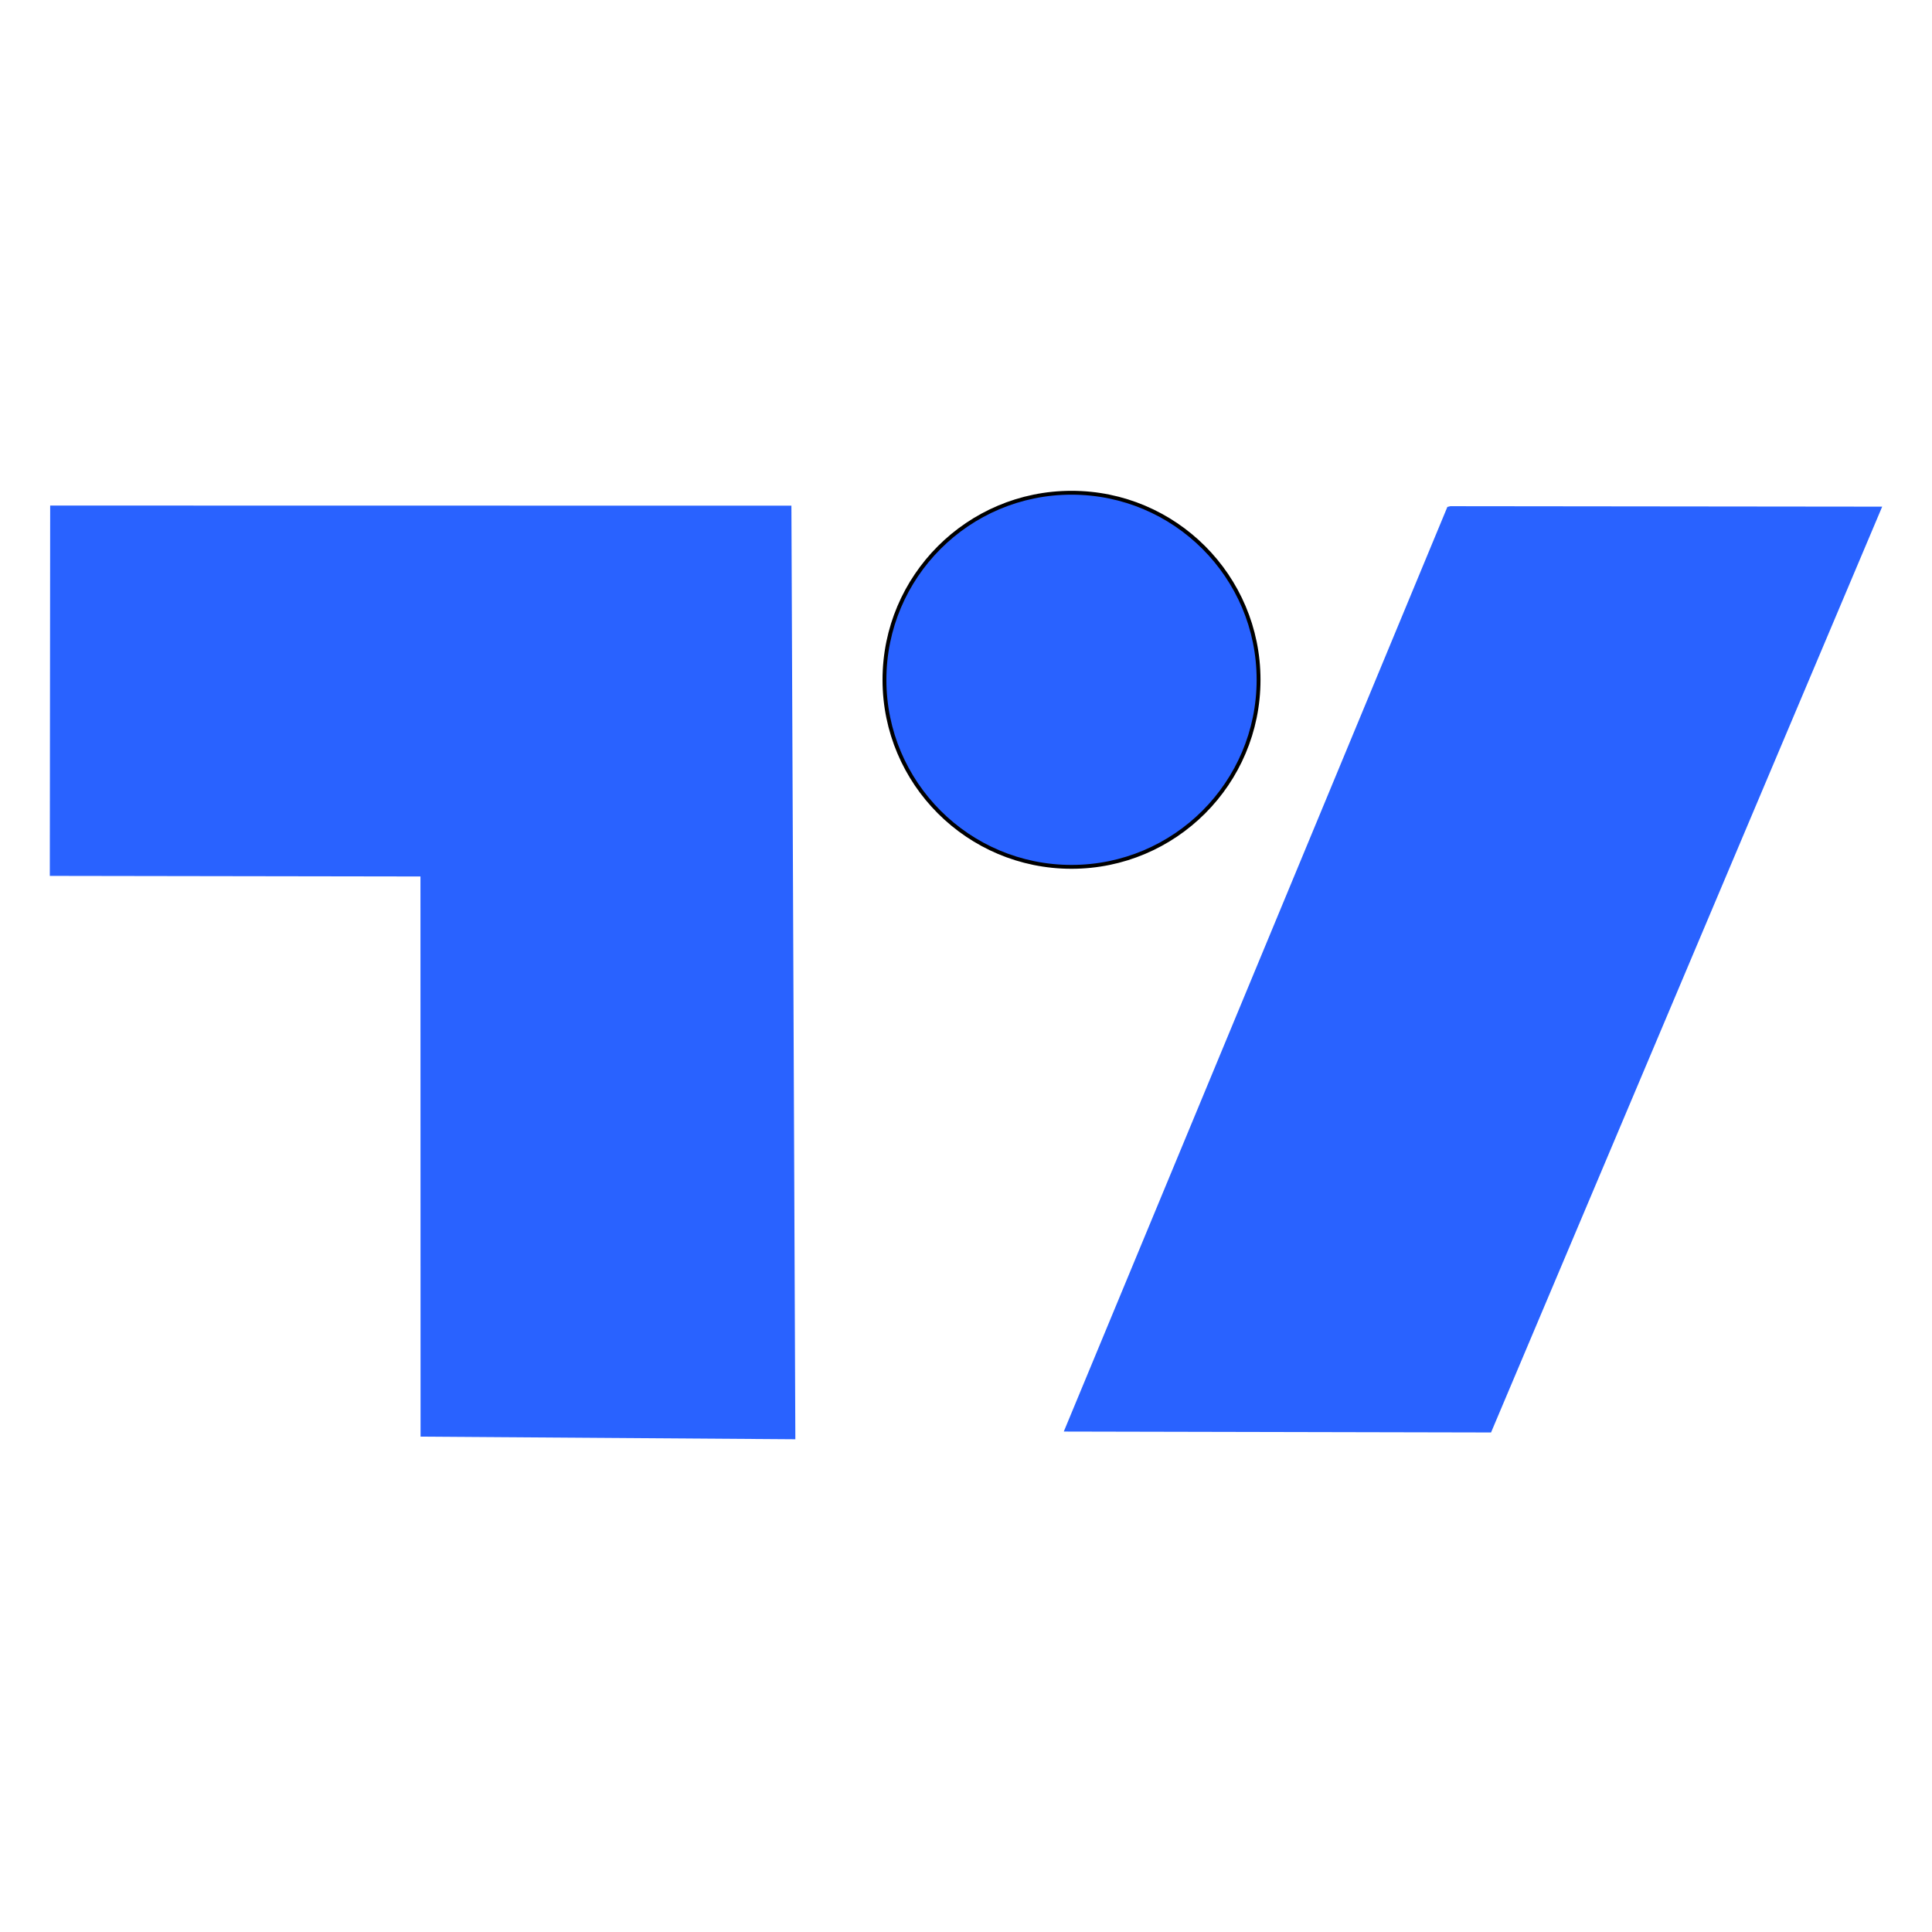
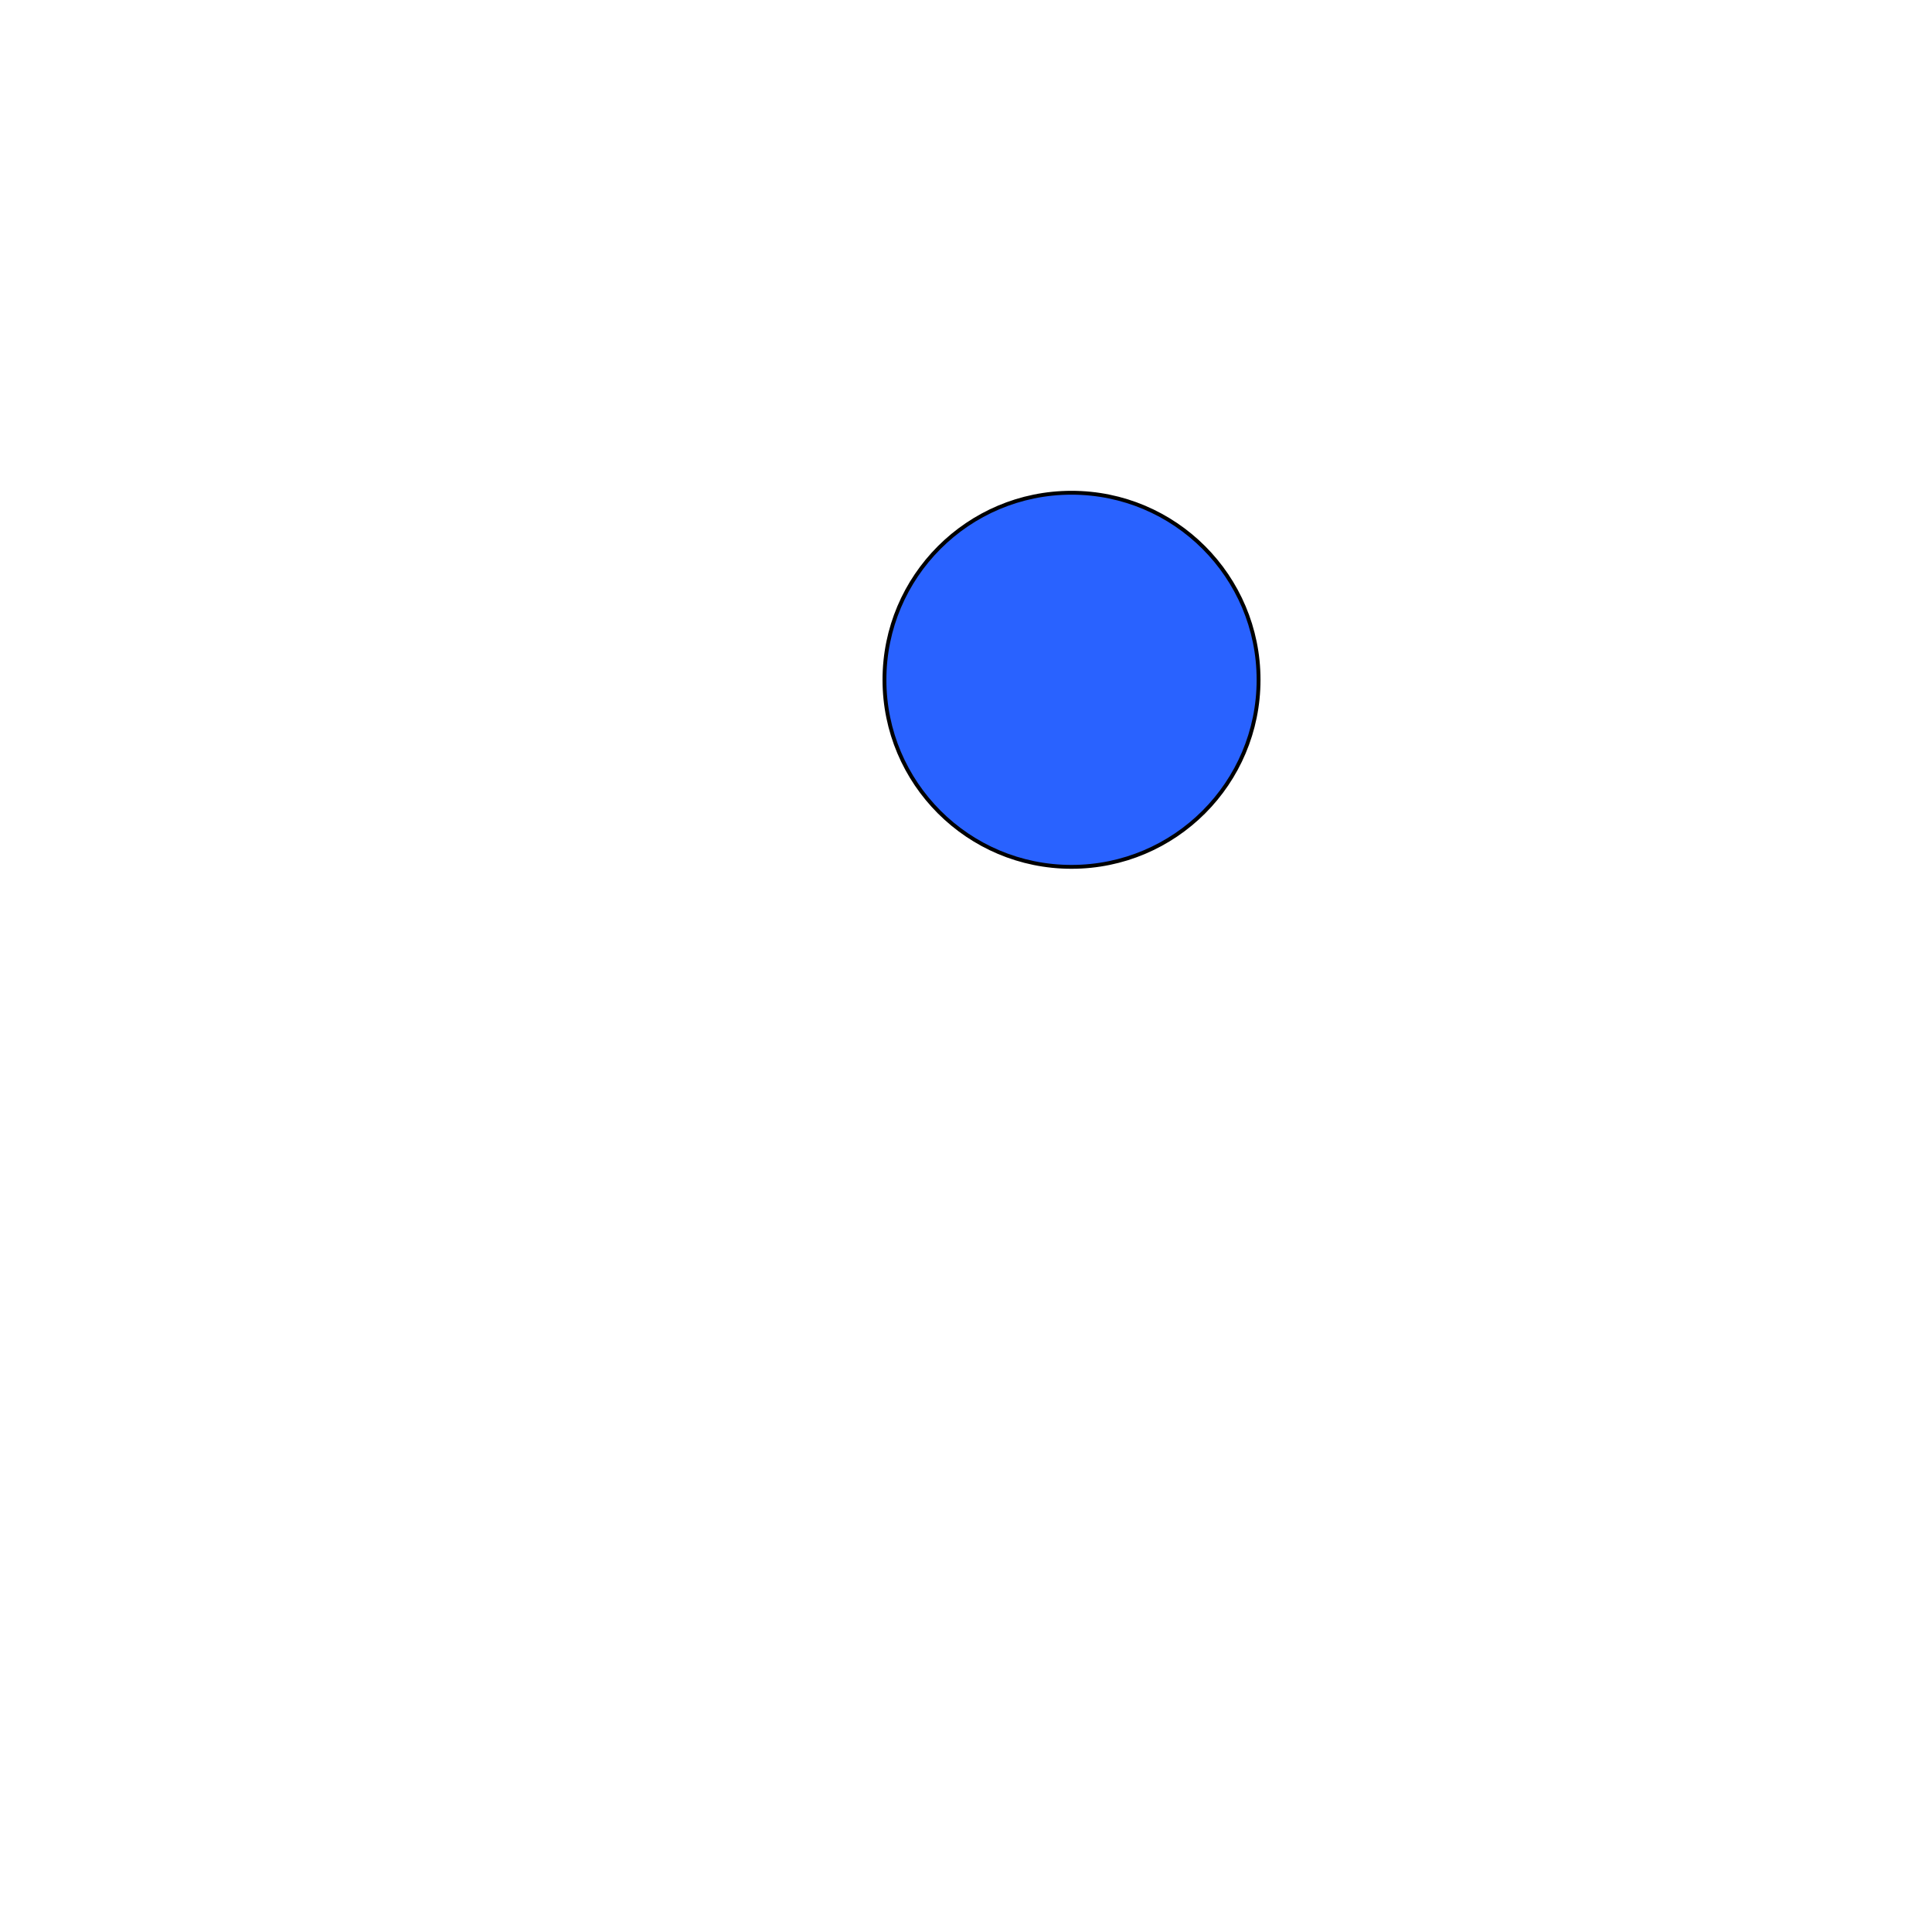
<svg xmlns="http://www.w3.org/2000/svg" width="500" height="500">
  <g>
    <title>Layer 1</title>
    <g stroke="null" id="svg_1">
-       <path stroke=" rgb(41, 98, 255)" id="svg_2" fill=" rgb(41, 98, 255)" stroke-miterlimit="1" stroke-width=" 0px" d="m12.983,130.841l191.831,0.031l1.022,241.607l-96.993,-0.679l-0.028,-144.97l-95.923,-0.151l0.092,-95.839z" />
      <circle stroke="null" id="svg_3" fill=" rgb(41, 98, 255)" r="48.41" cy="175.931" cx="277.307" />
-       <polygon stroke=" rgb(0, 0, 0)" id="svg_4" stroke-width=" 0px" fill=" rgb(41, 98, 255)" points="375.35,131.002 487.108,131.121 385.881,370.722 275.306,370.484 374.578,131.195 " />
    </g>
  </g>
</svg>